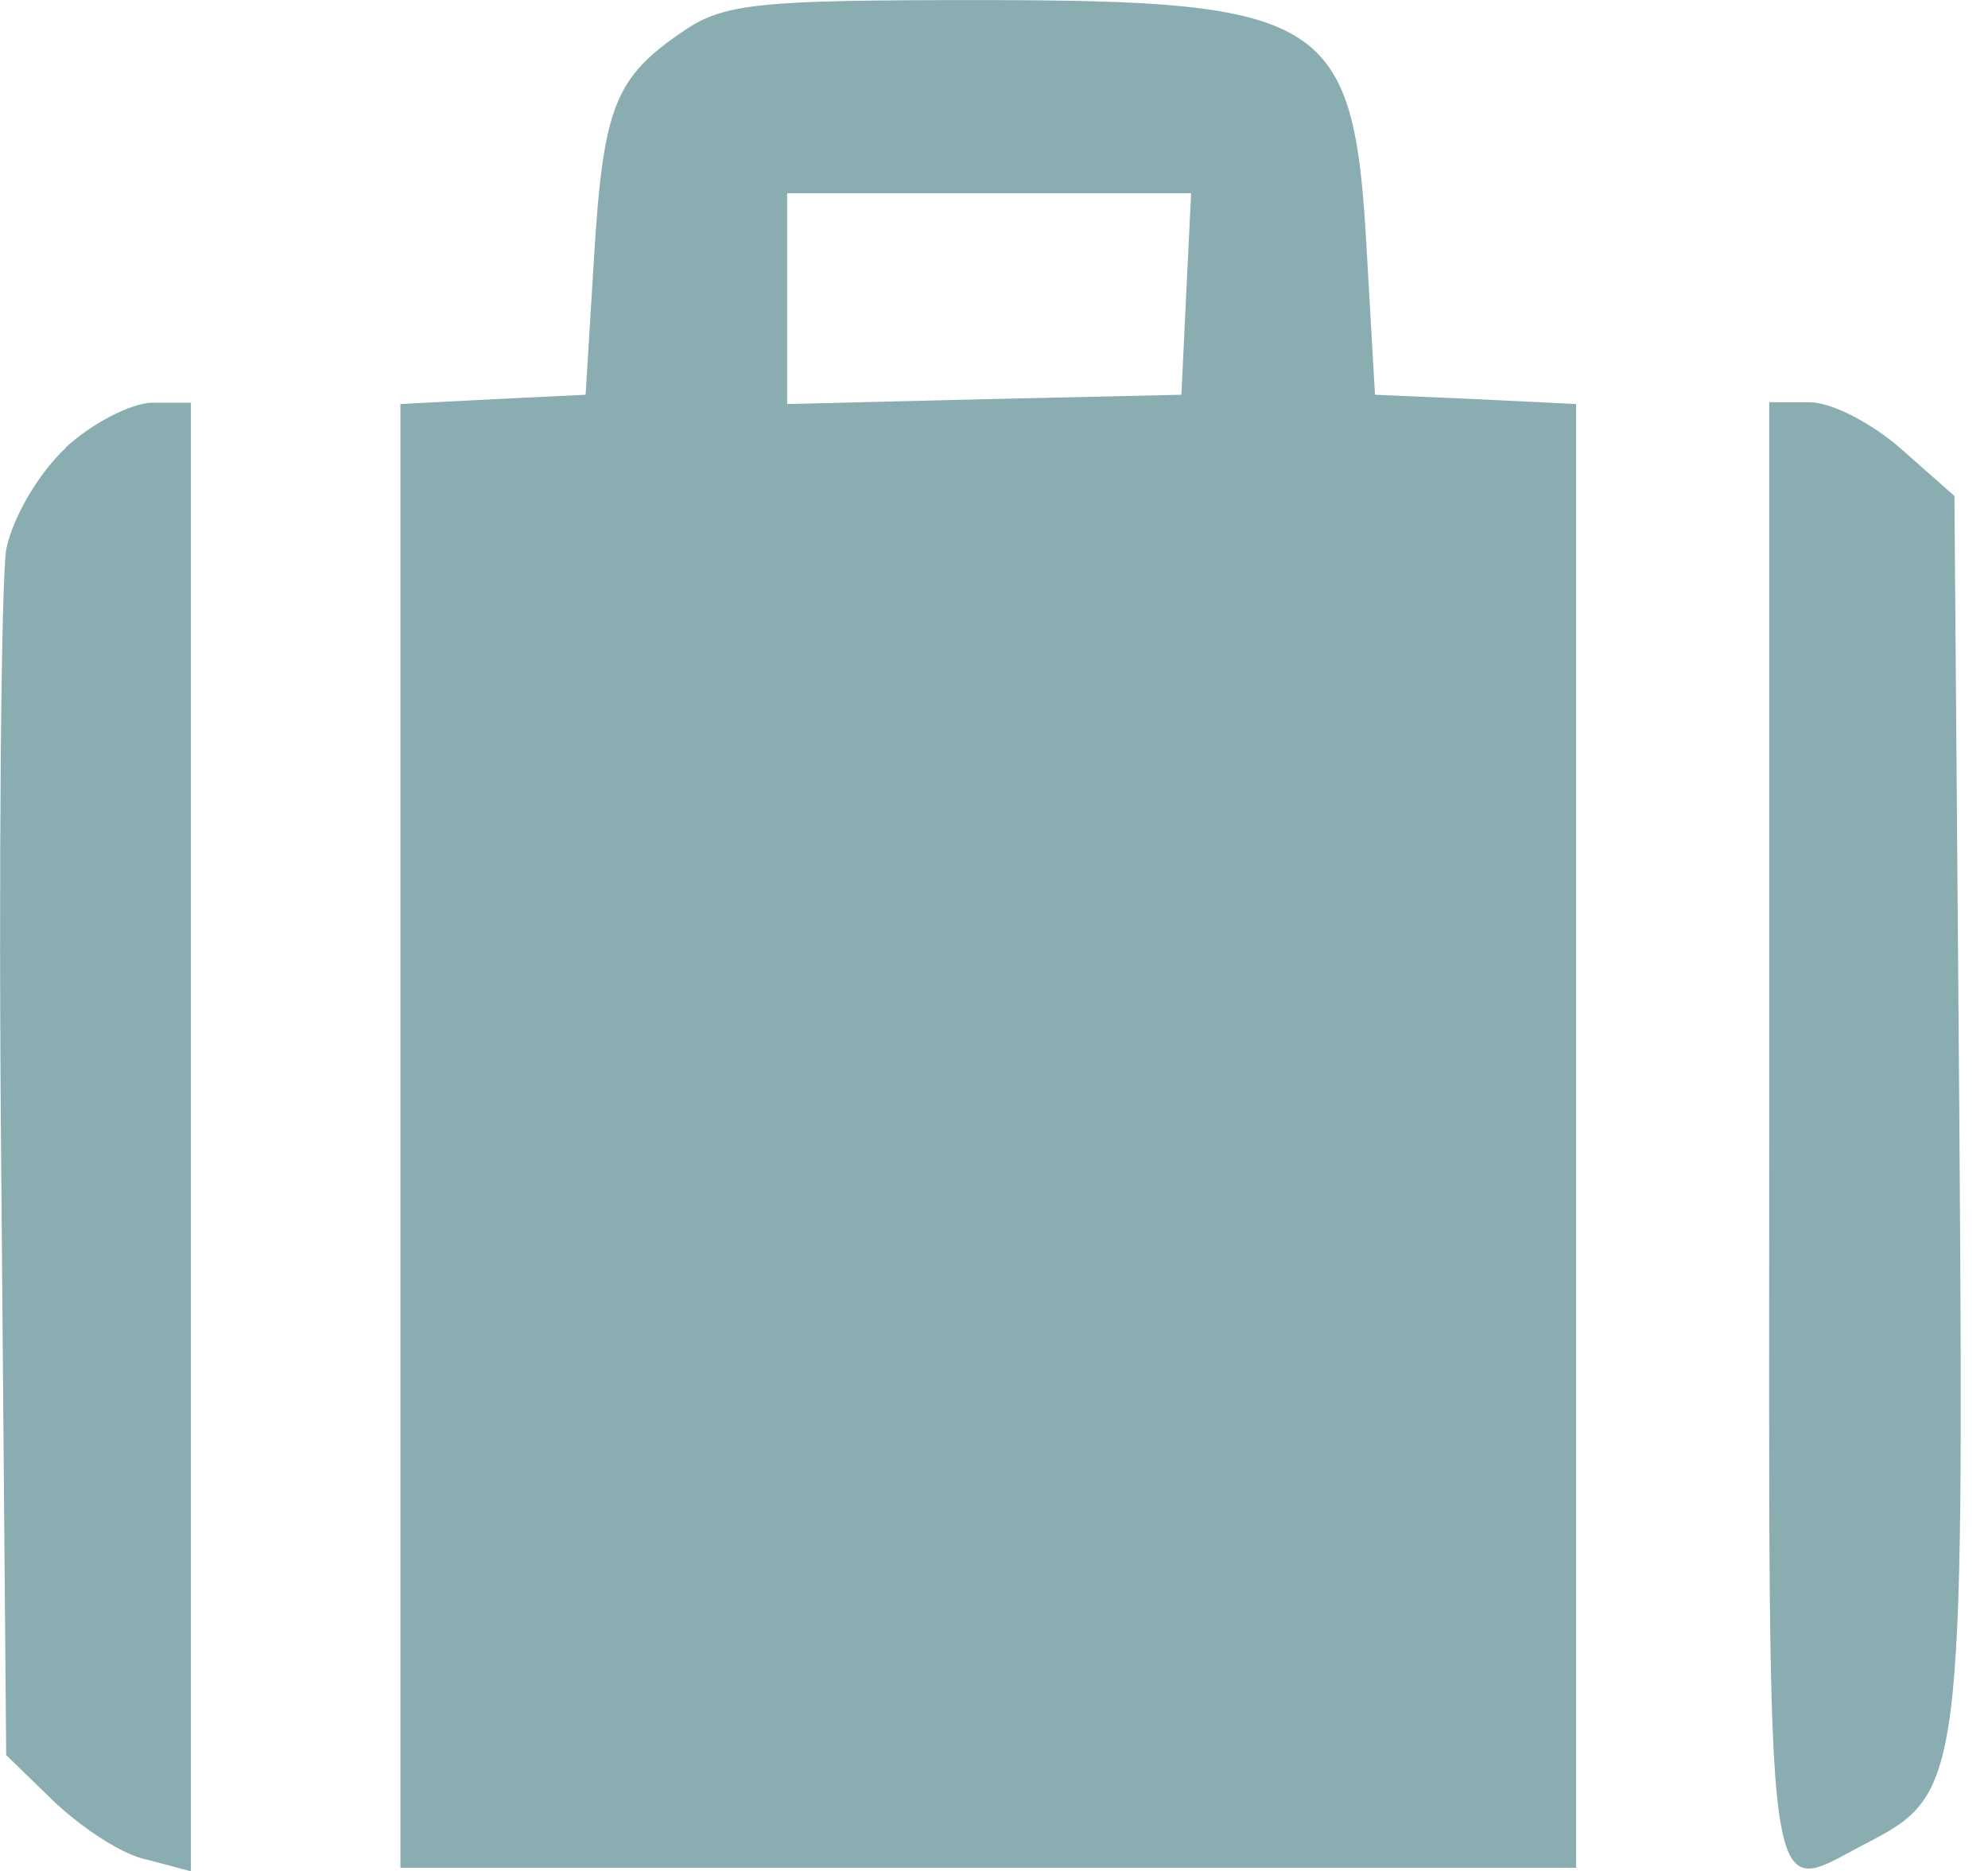
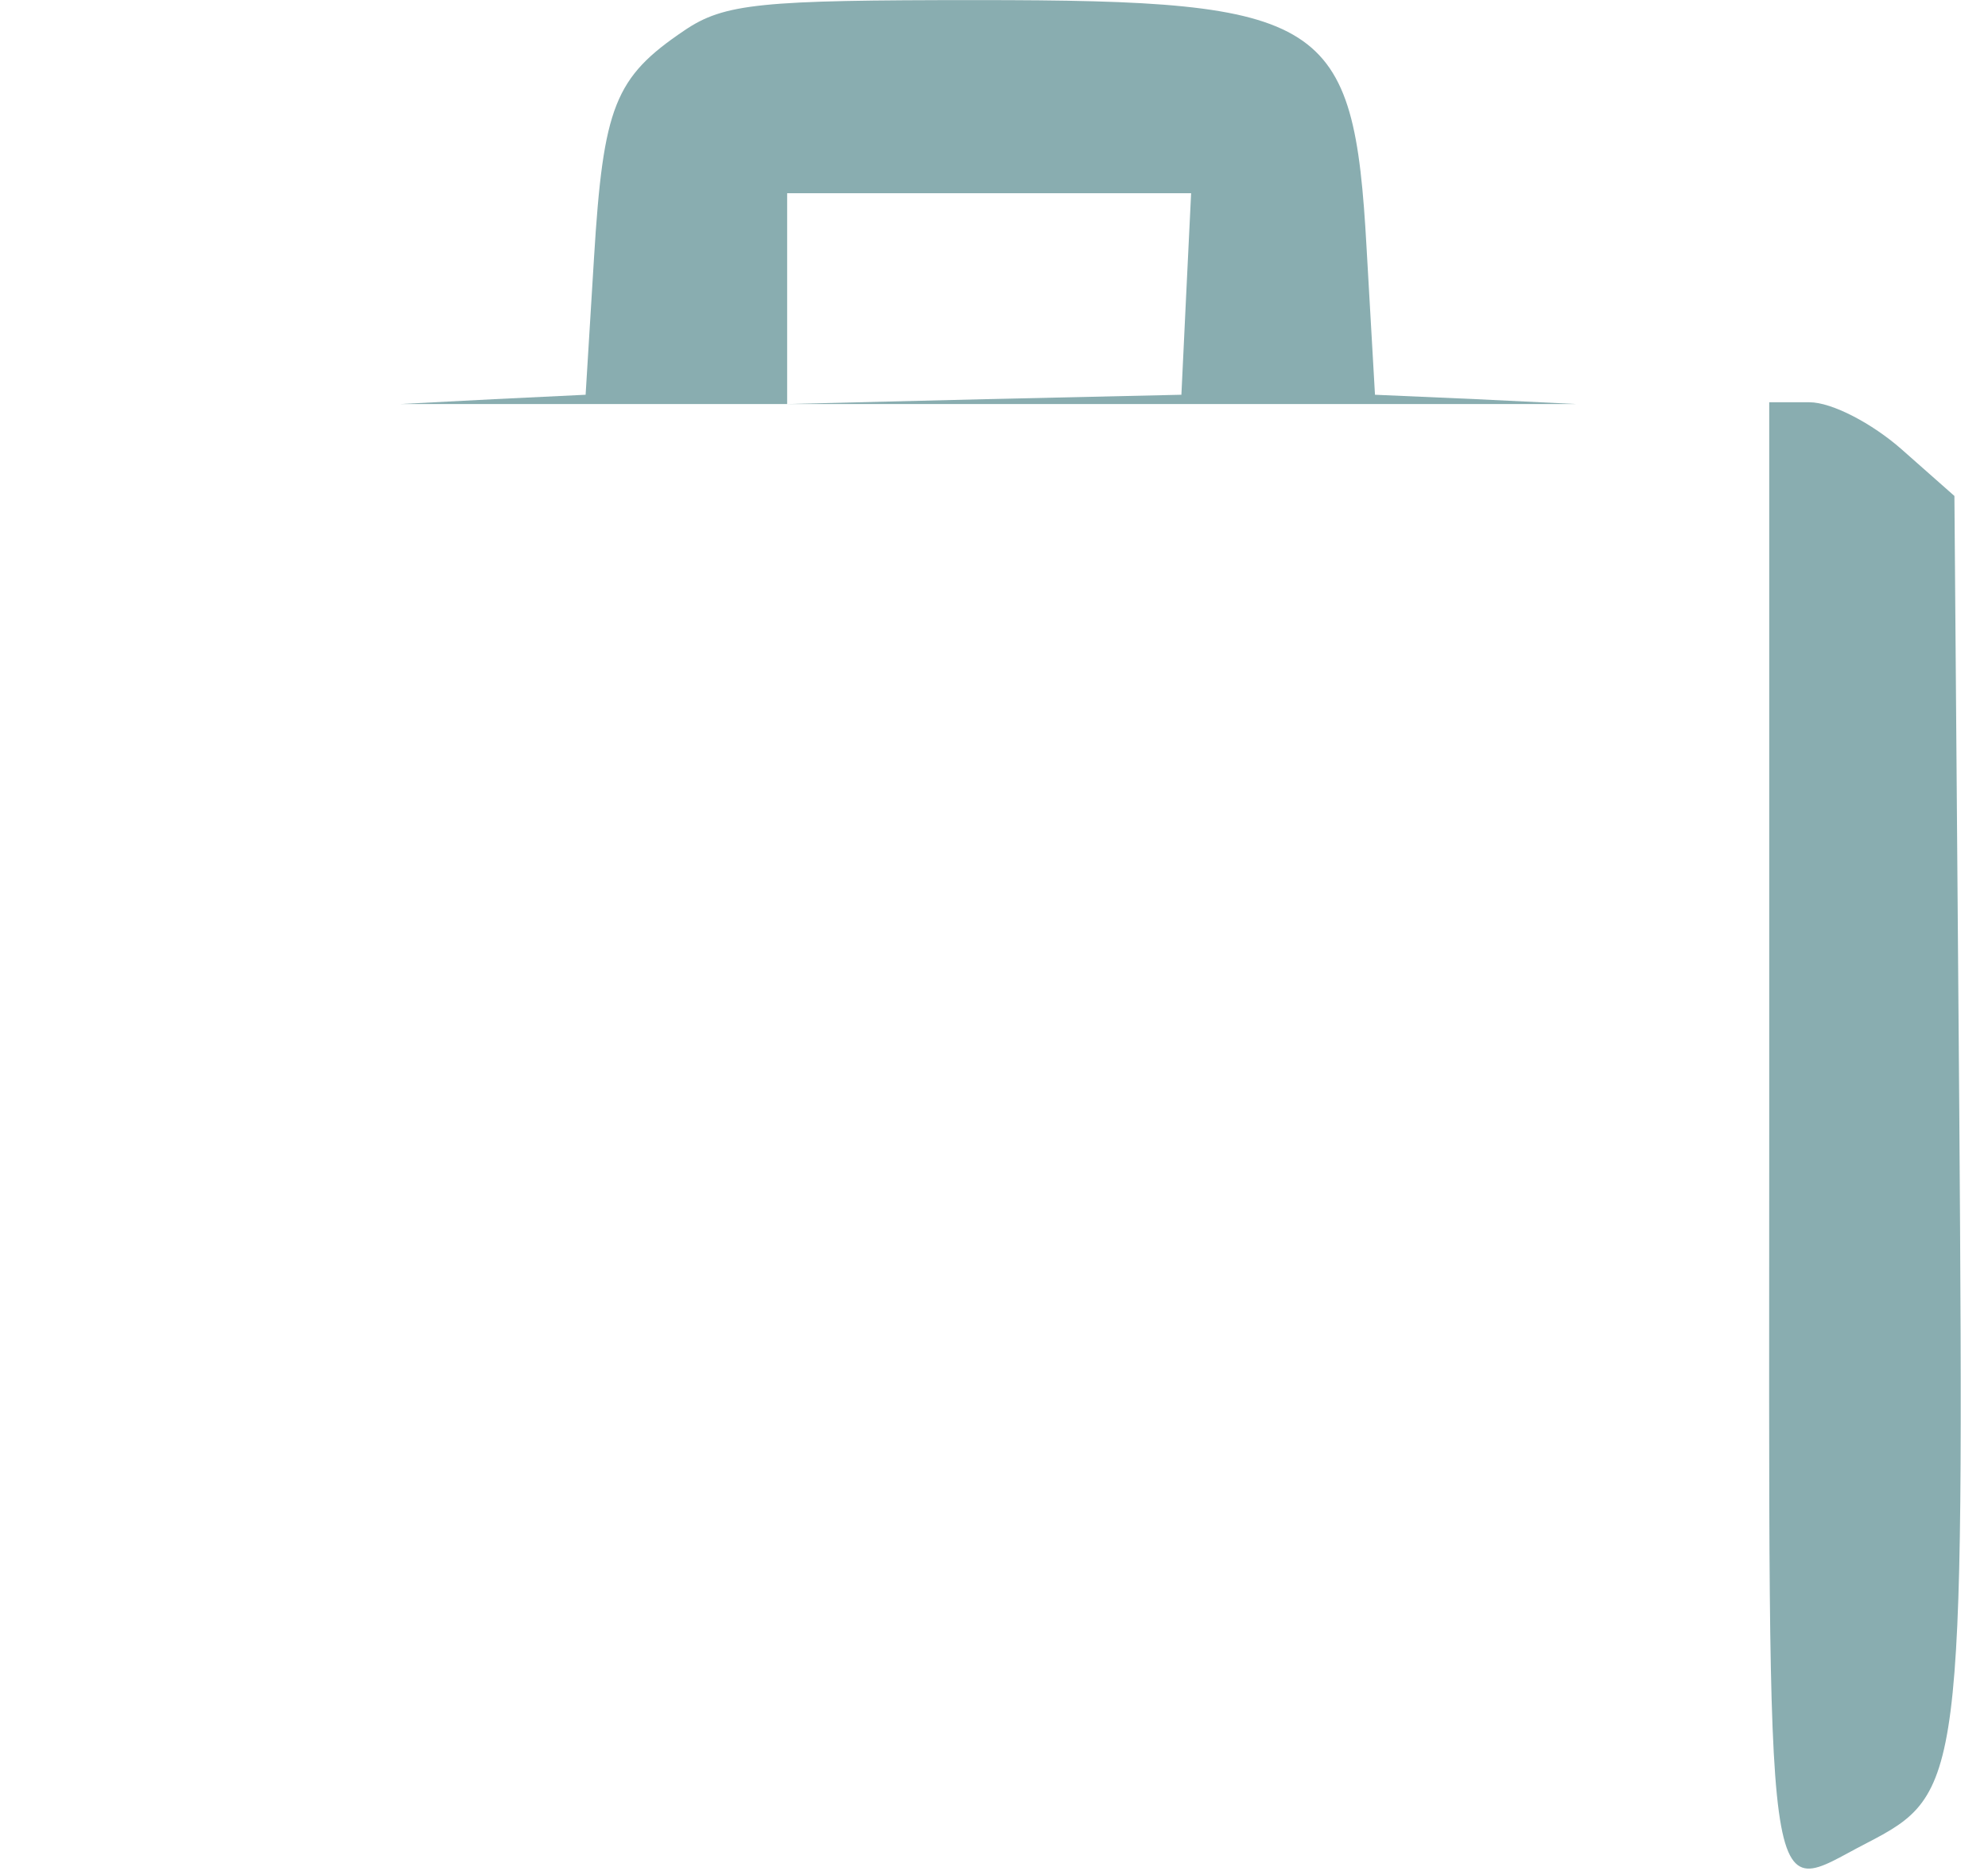
<svg xmlns="http://www.w3.org/2000/svg" width="17" height="16" viewBox="0 0 4.498 4.233" version="1.1" id="svg850">
  <defs id="defs847" />
-   <path d="M 1.548,0.069 C 1.391,0.175 1.365,0.24 1.344,0.583 L 1.325,0.893 1.118,0.903 0.906,0.914 v 1.654 1.658 H 2.236 3.566 V 2.568 0.914 L 3.34,0.903 3.111,0.893 3.092,0.561 C 3.063,0.04 3.001,0 2.211,0 1.722,0 1.639,0.007 1.548,0.069 Z M 2.684,0.663 2.673,0.893 2.229,0.903 1.781,0.914 V 0.674 0.437 h 0.455 0.459 z" id="path1" style="stroke-width:0.004;fill:#89adb0;fill-opacity:1" />
-   <path d="m 0.149,1.013 c -0.062,0.058 -0.12,0.157 -0.135,0.23 -0.011,0.069 -0.018,0.71 -0.011,1.424 l 0.011,1.304 0.109,0.106 c 0.062,0.058 0.153,0.12 0.211,0.131 l 0.098,0.026 V 2.572 0.911 h -0.087 c -0.047,0 -0.138,0.047 -0.197,0.102 z" id="path3" style="stroke-width:0.004;fill:#89adb0;fill-opacity:1" />
+   <path d="M 1.548,0.069 C 1.391,0.175 1.365,0.24 1.344,0.583 L 1.325,0.893 1.118,0.903 0.906,0.914 H 2.236 3.566 V 2.568 0.914 L 3.34,0.903 3.111,0.893 3.092,0.561 C 3.063,0.04 3.001,0 2.211,0 1.722,0 1.639,0.007 1.548,0.069 Z M 2.684,0.663 2.673,0.893 2.229,0.903 1.781,0.914 V 0.674 0.437 h 0.455 0.459 z" id="path1" style="stroke-width:0.004;fill:#89adb0;fill-opacity:1" />
  <path d="m 4.003,2.568 c 0,1.825 -0.015,1.723 0.219,1.603 C 4.44,4.058 4.444,4.037 4.433,2.51 L 4.422,1.122 4.302,1.016 c -0.066,-0.058 -0.157,-0.106 -0.208,-0.106 h -0.091 z" id="path4" style="stroke-width:0.004;fill:#89adb0;fill-opacity:1" />
</svg>